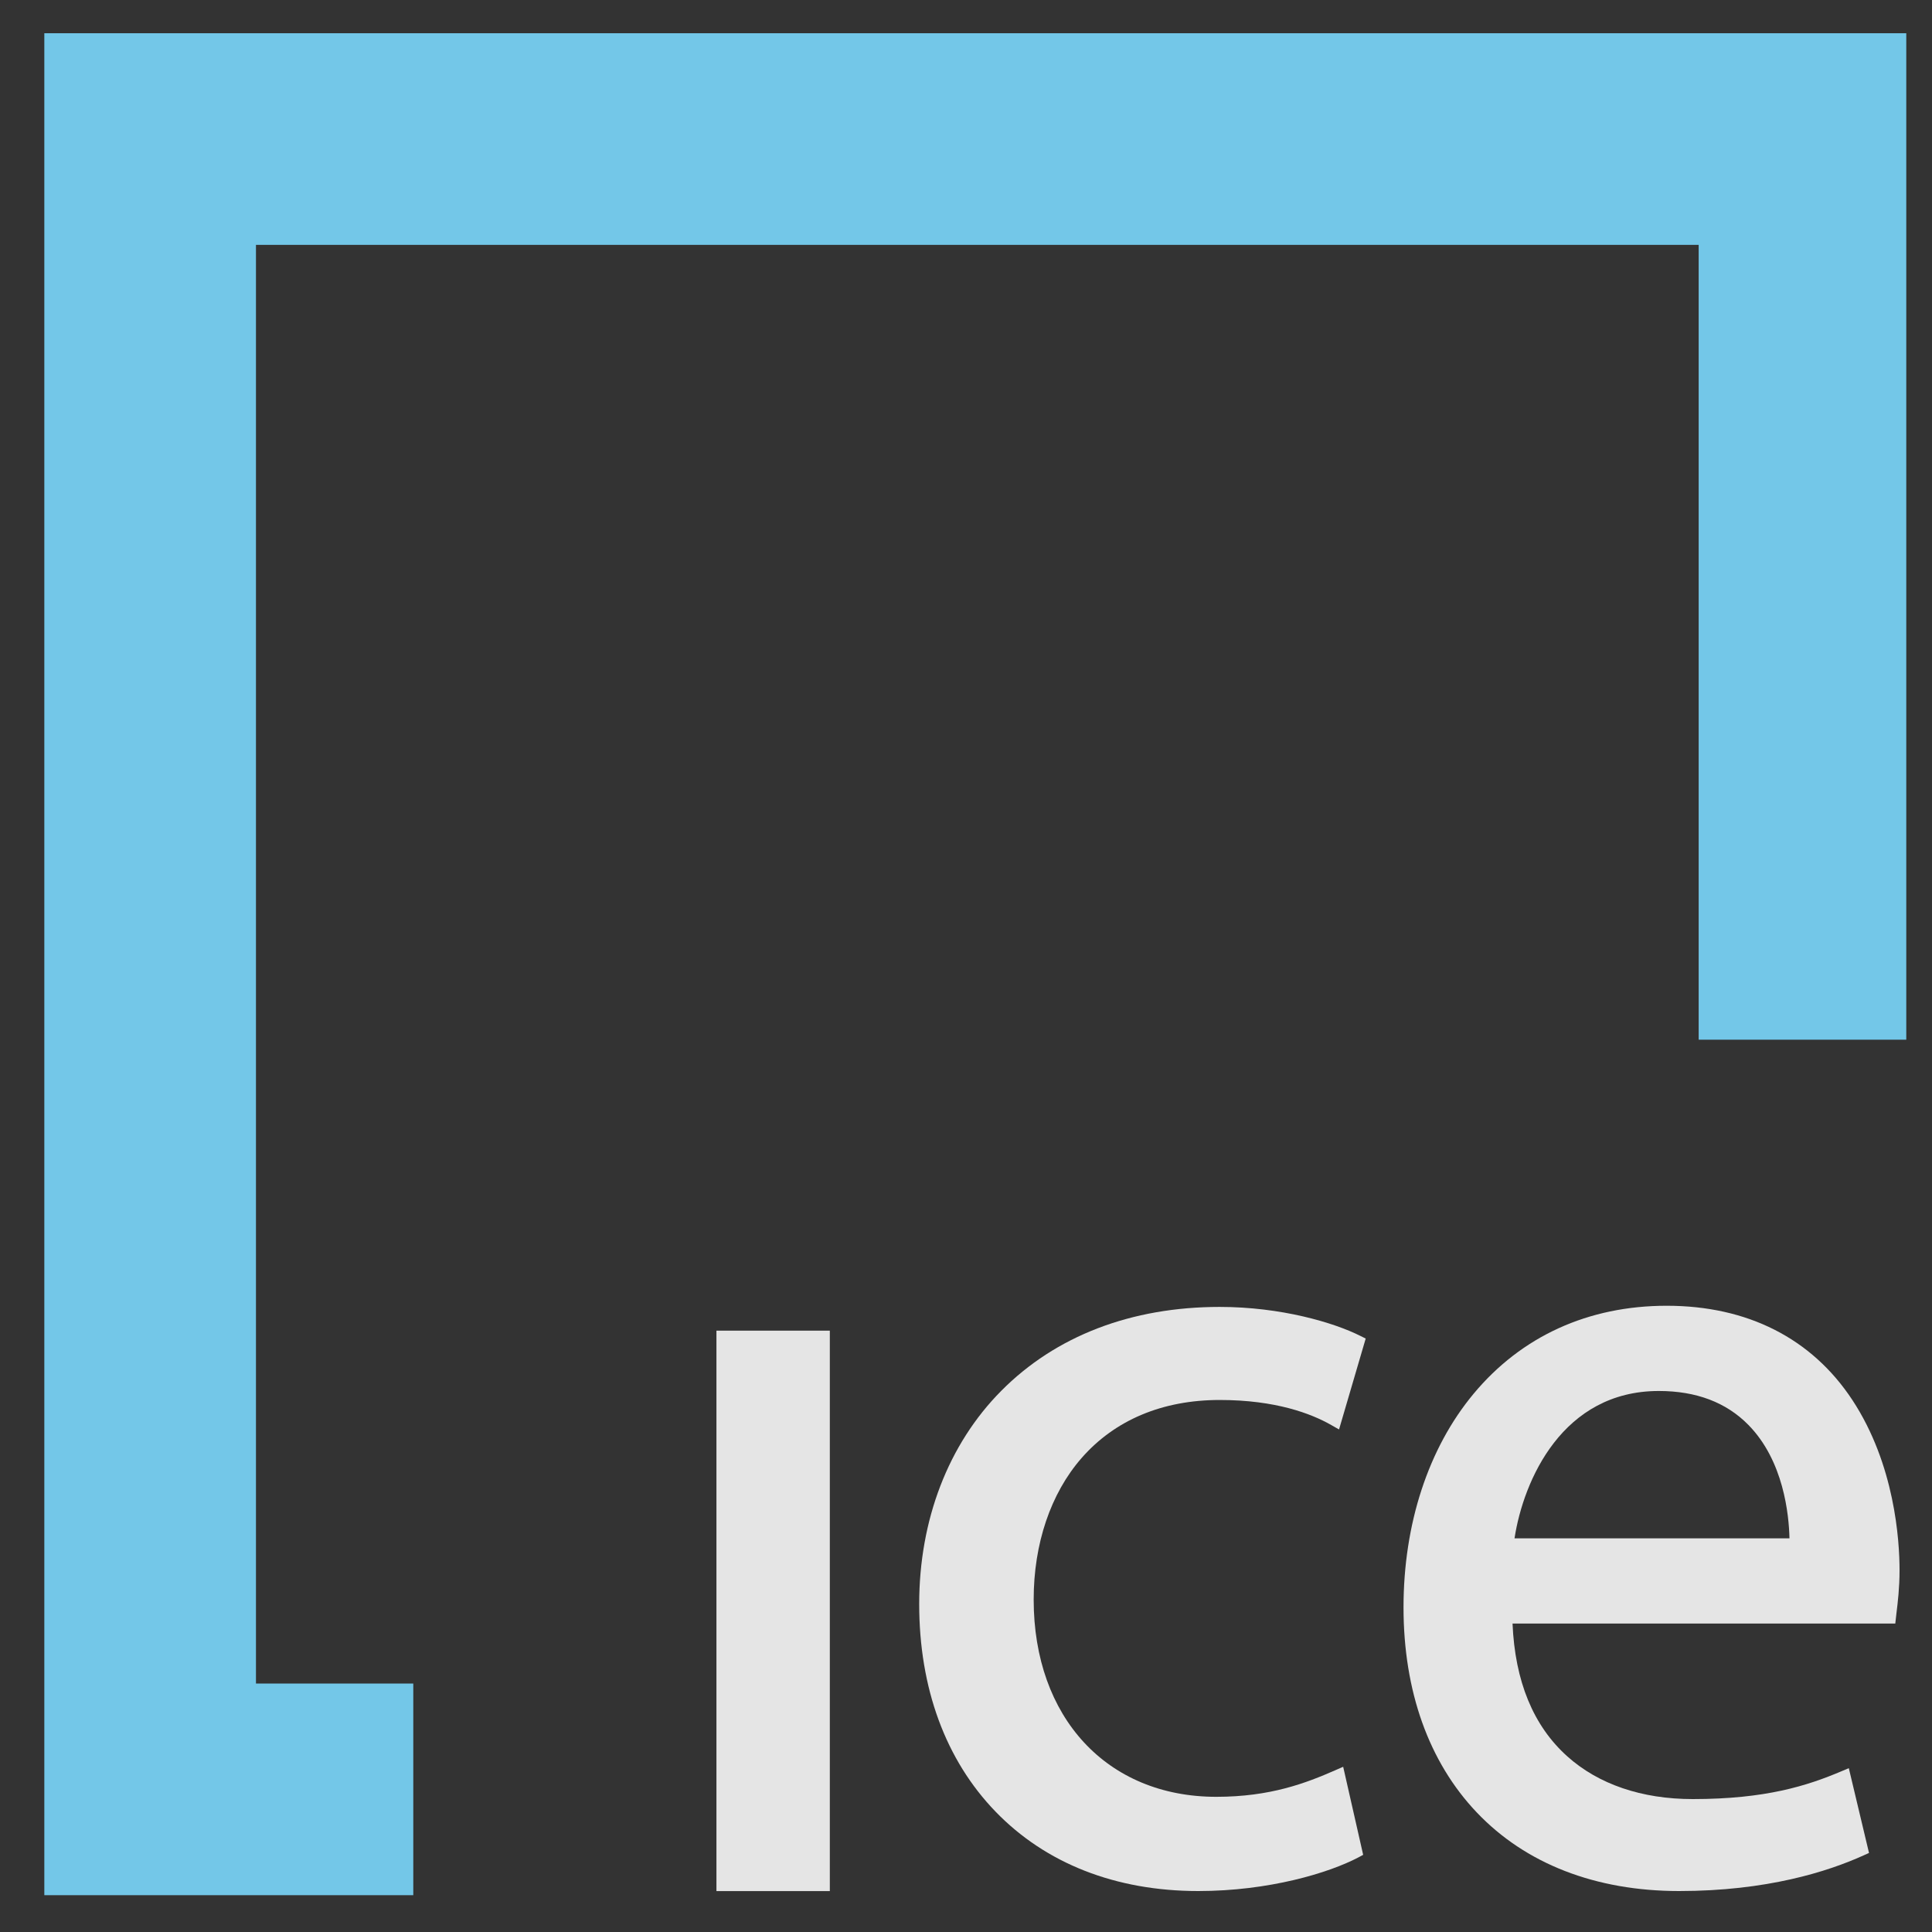
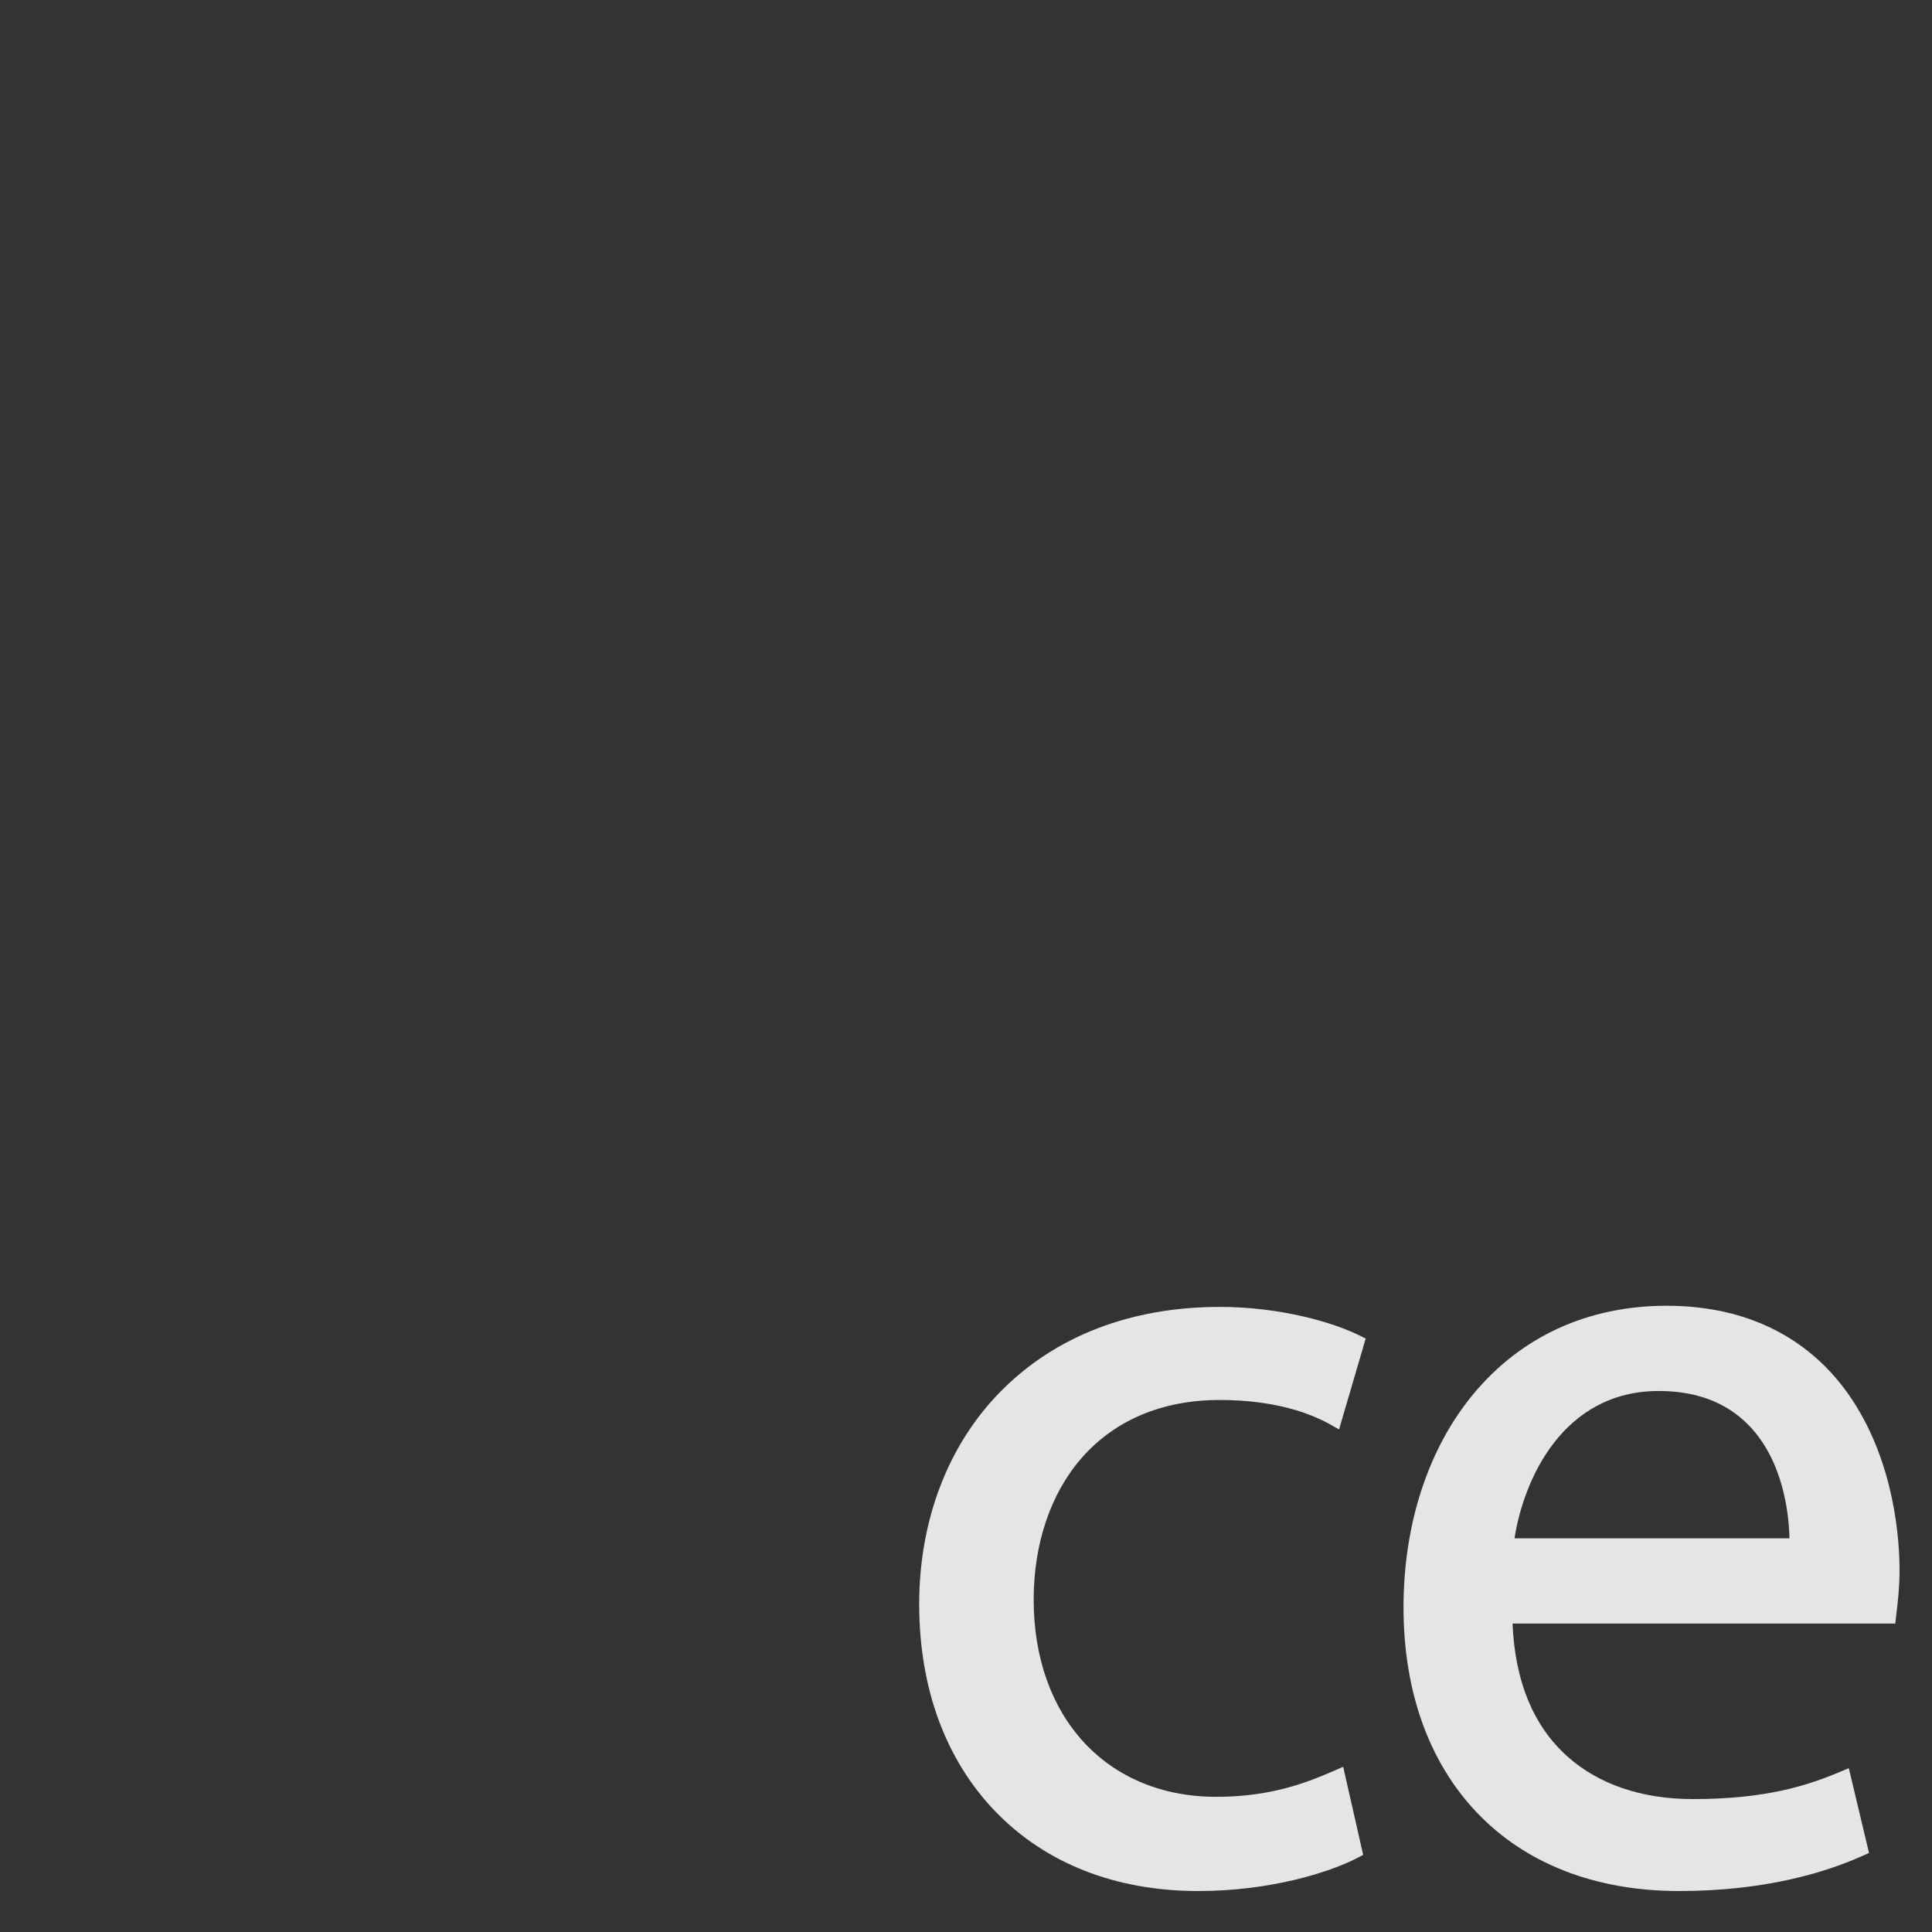
<svg xmlns="http://www.w3.org/2000/svg" width="35" height="35" viewBox="0 0 35 35" fill="none">
  <rect x="0" y="0" width="35" height="35" fill="#333333" stroke="none" />
  <g clip-path="url(#clip0_91_9203)">
-     <path d="M12.979 34.259H15.033V24.106H12.979V34.259Z" fill="white" fill-opacity="0.87" />
+     <path d="M12.979 34.259H15.033V24.106V34.259Z" fill="white" fill-opacity="0.87" />
    <mask id="mask0_91_9203" style="mask-type:luminance" maskUnits="userSpaceOnUse" x="-978" y="-1279" width="1147" height="1485">
      <path d="M-977.864 205.177H168.971V-1278.96H-977.864V205.177Z" fill="white" />
    </mask>
    <g mask="url(#mask0_91_9203)">
      <path d="M22.096 25.362C23.111 25.362 23.756 25.61 24.117 25.816L24.258 25.896L24.741 24.249L24.646 24.202C24.164 23.959 23.205 23.676 22.096 23.676C20.493 23.676 19.123 24.202 18.136 25.199C17.18 26.163 16.652 27.534 16.652 29.058C16.652 30.583 17.13 31.882 18.033 32.817C18.942 33.759 20.212 34.258 21.708 34.258C22.989 34.258 24.073 33.93 24.608 33.649L24.695 33.602L24.333 32.007L24.191 32.069C23.662 32.301 23.016 32.551 22.034 32.551C20.055 32.551 18.726 31.115 18.726 28.977C18.726 27.965 19.034 27.056 19.592 26.416C20.194 25.726 21.057 25.362 22.096 25.362Z" fill="white" fill-opacity="0.87" />
      <path d="M30.051 25.199C30.728 25.199 31.273 25.405 31.674 25.814C32.313 26.464 32.408 27.439 32.418 27.868H27.437C27.6 26.813 28.308 25.199 30.051 25.199ZM33.557 25.362C32.821 24.245 31.657 23.655 30.194 23.655C28.773 23.655 27.562 24.208 26.695 25.25C25.876 26.234 25.426 27.607 25.426 29.119C25.426 30.636 25.884 31.919 26.751 32.832C27.637 33.765 28.906 34.258 30.42 34.258C32.006 34.258 33.113 33.906 33.763 33.611L33.859 33.568L33.493 32.032L33.355 32.09C32.74 32.35 31.989 32.592 30.666 32.592C29.742 32.592 28.957 32.324 28.393 31.818C27.776 31.265 27.445 30.456 27.401 29.412H34.335L34.357 29.217C34.38 29.028 34.412 28.771 34.412 28.445C34.412 27.907 34.327 26.532 33.557 25.362Z" fill="white" fill-opacity="0.87" />
    </g>
-     <path d="M0.803 0.602V34.333H7.487V30.499H4.637V4.436H30.773V18.835H34.534V0.602H0.803Z" fill="#73C7E8" />
  </g>
  <defs>
    <clipPath id="clip0_91_9203">
      <rect width="34.322" height="34.322" fill="white" transform="translate(0.506 0.305)" />
    </clipPath>
  </defs>
</svg>